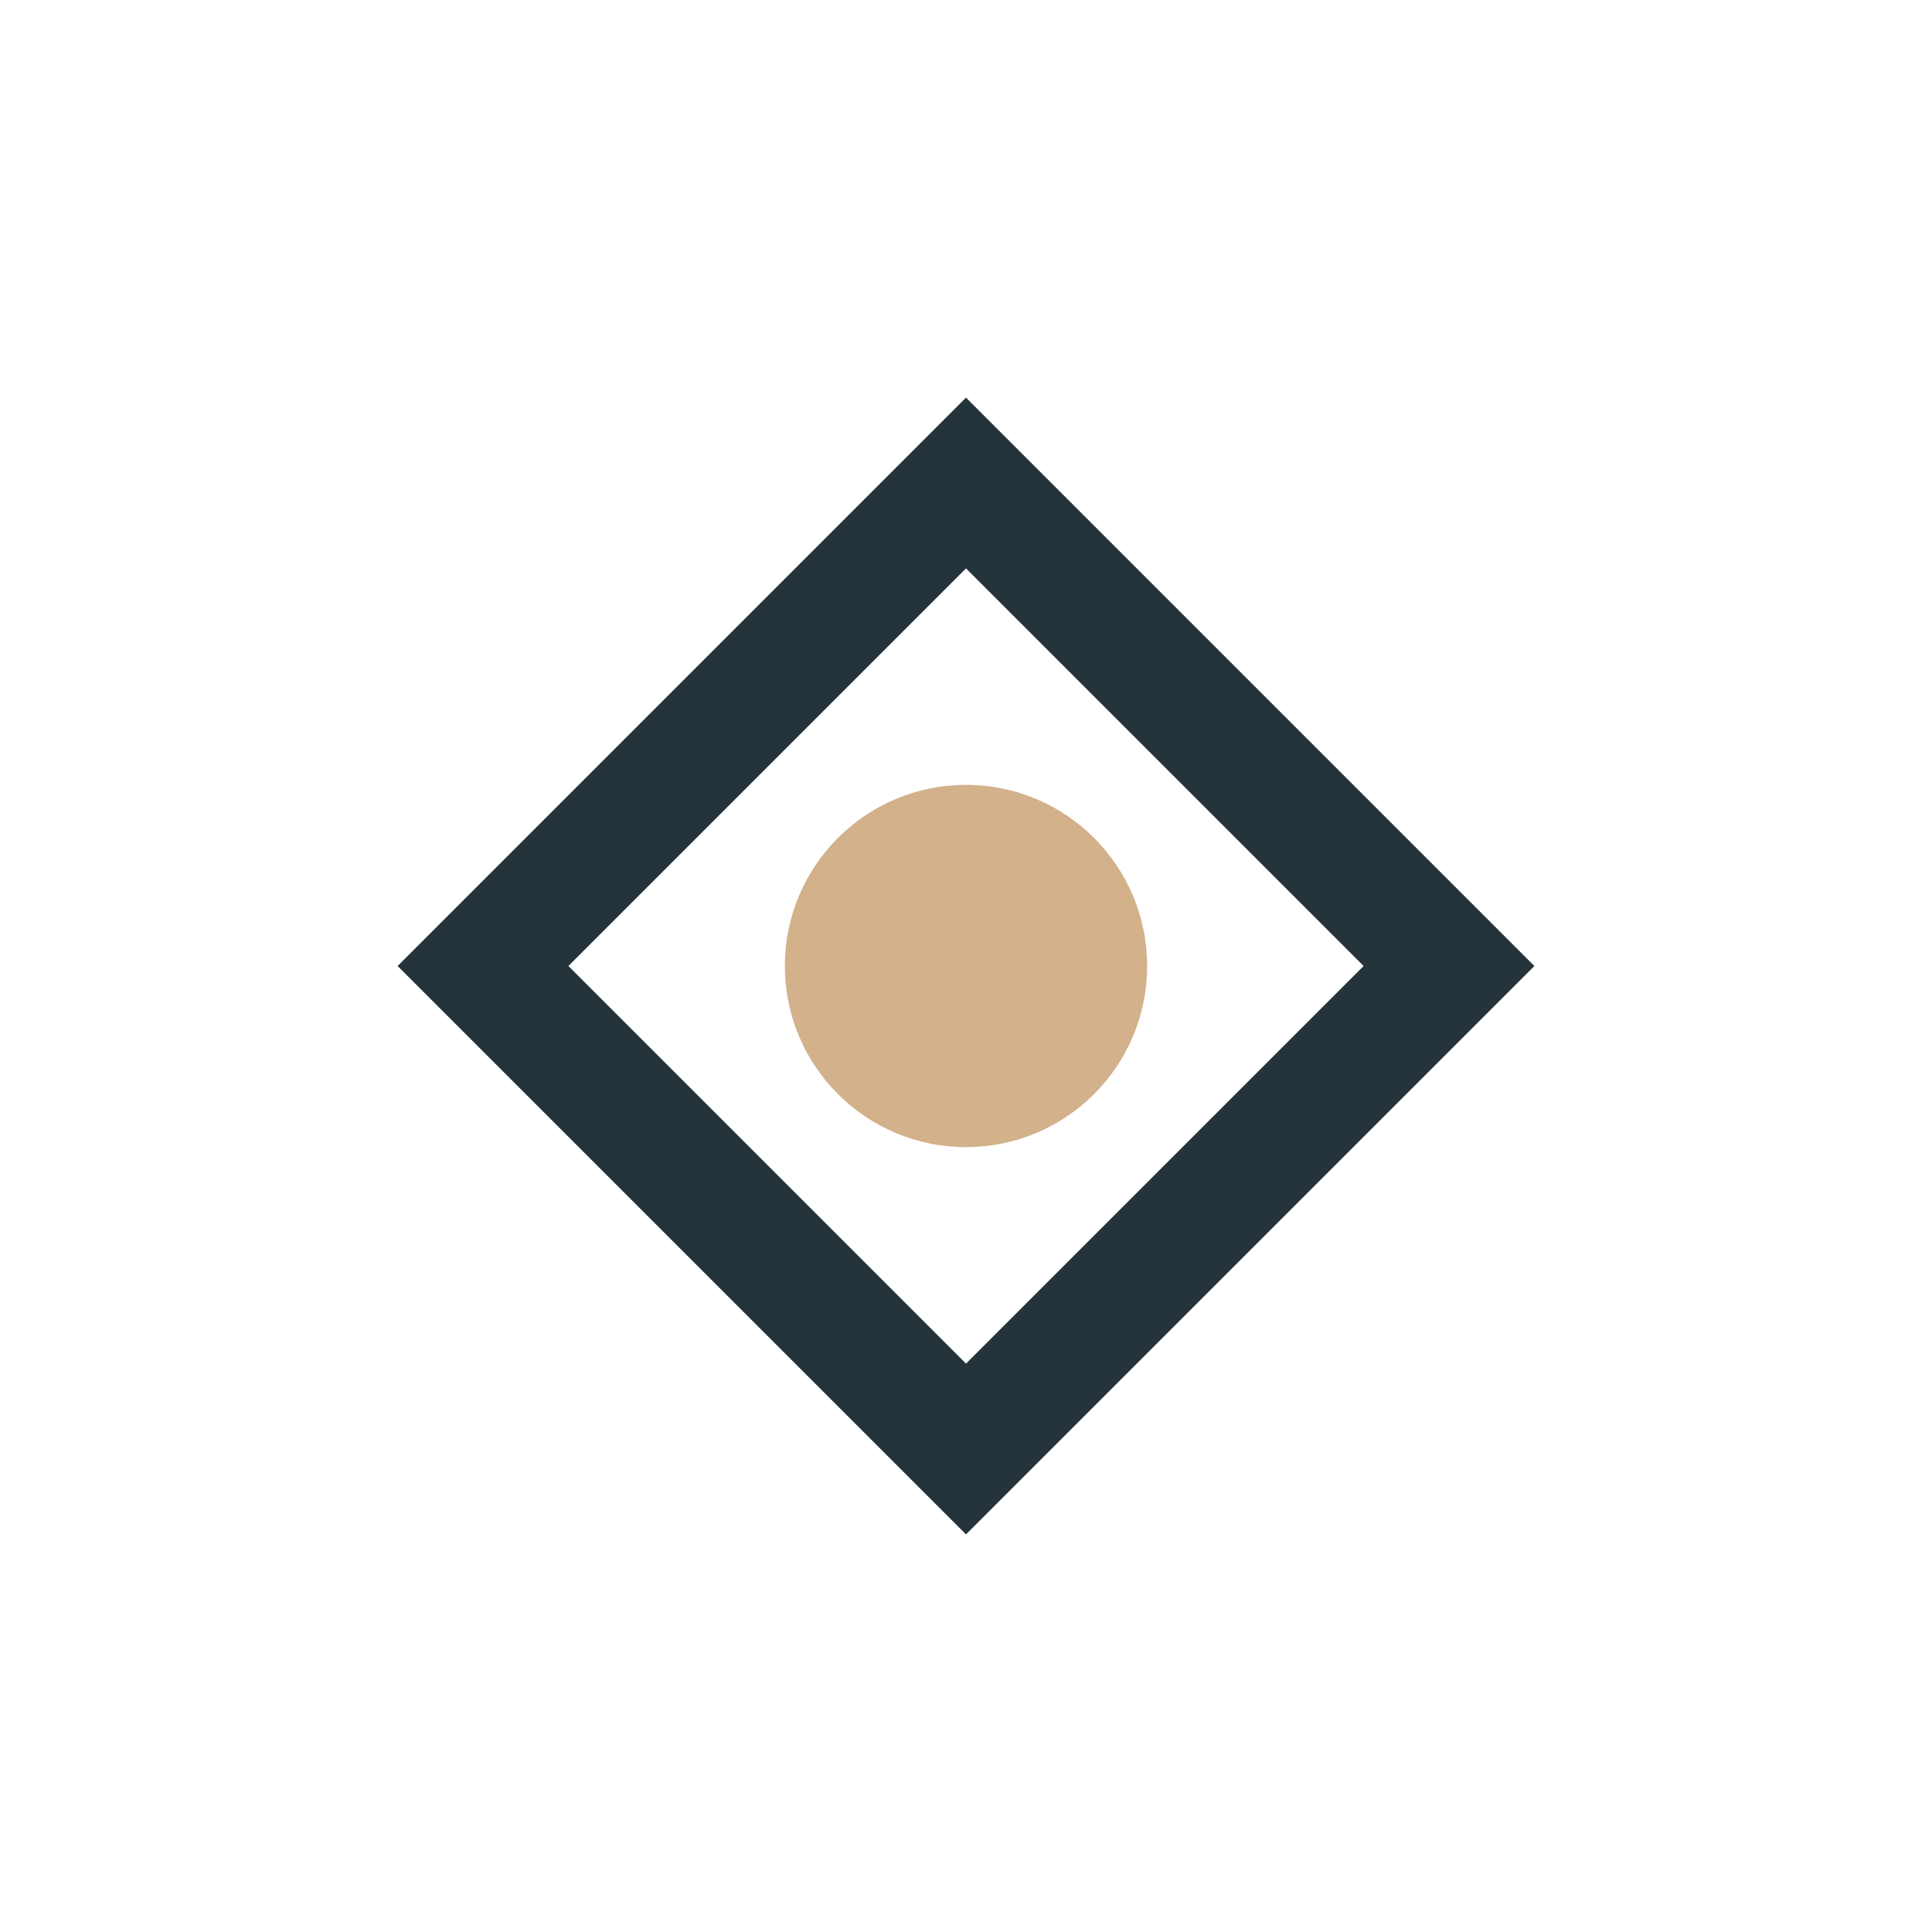
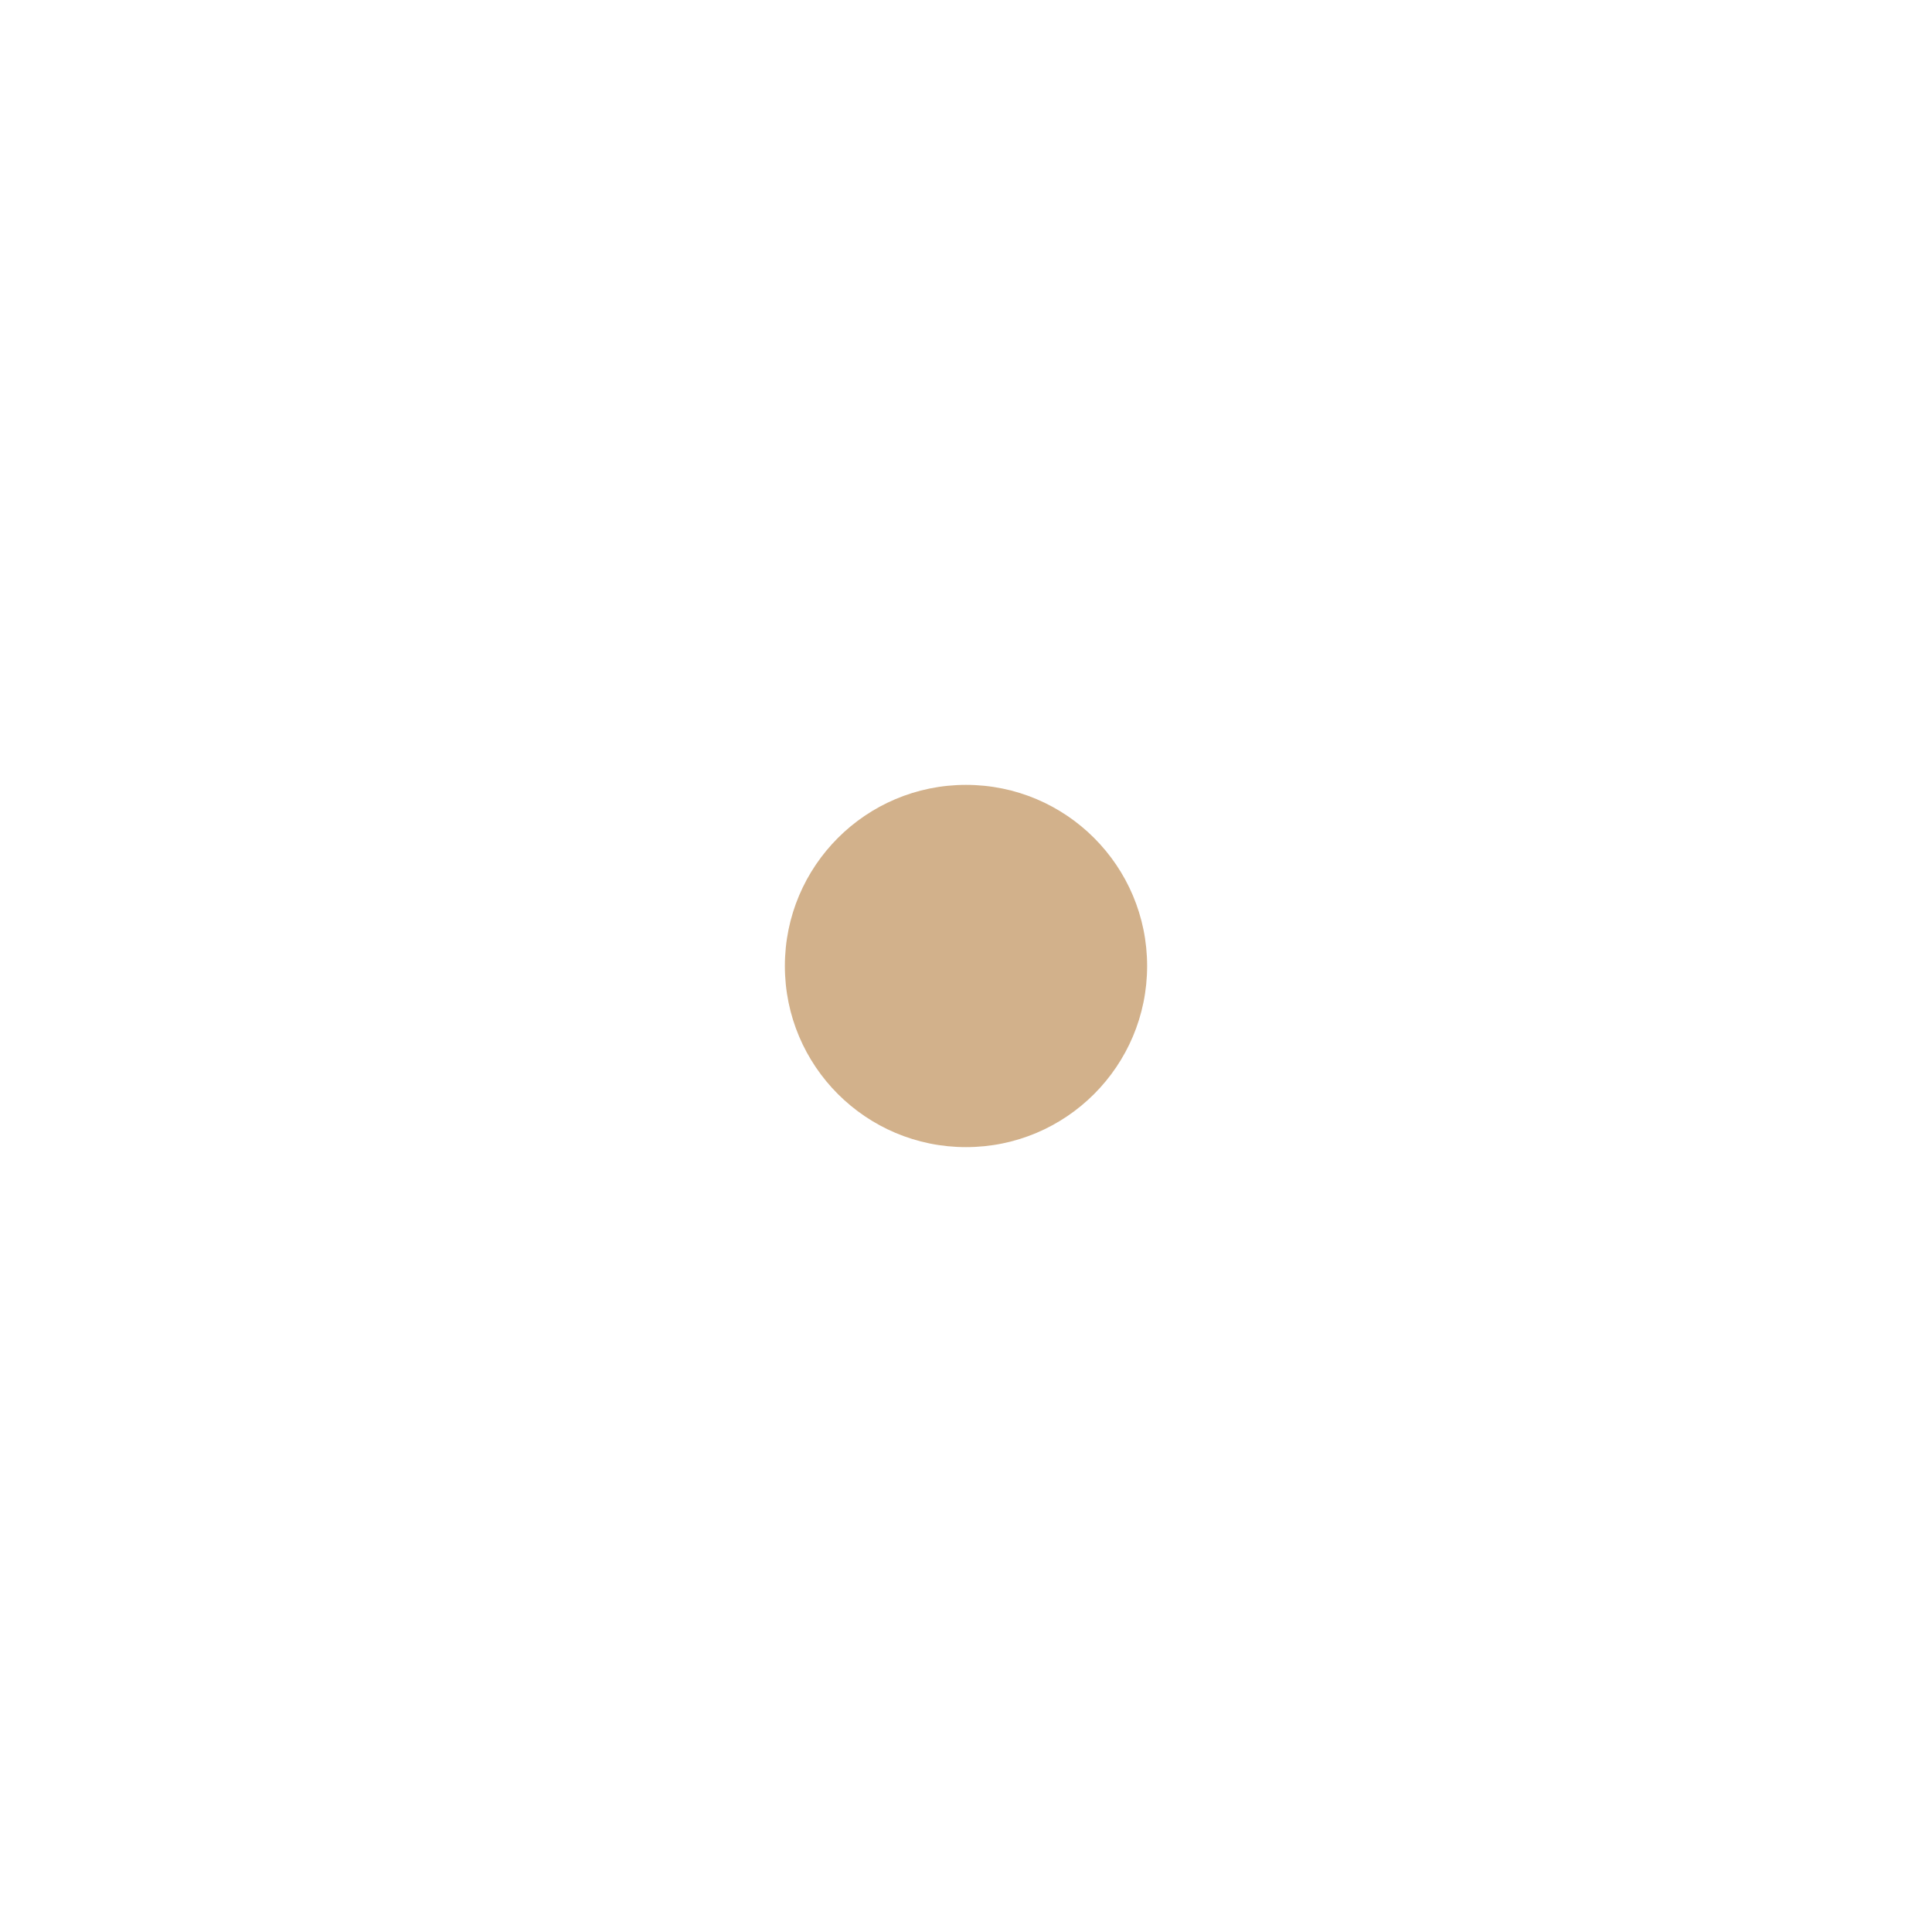
<svg xmlns="http://www.w3.org/2000/svg" width="32" height="32" viewBox="0 0 32 32">
-   <polygon points="16,8 24,16 16,24 8,16" fill="none" stroke="#25343B" stroke-width="2" />
  <circle cx="16" cy="16" r="3" fill="#D2B18B" />
</svg>